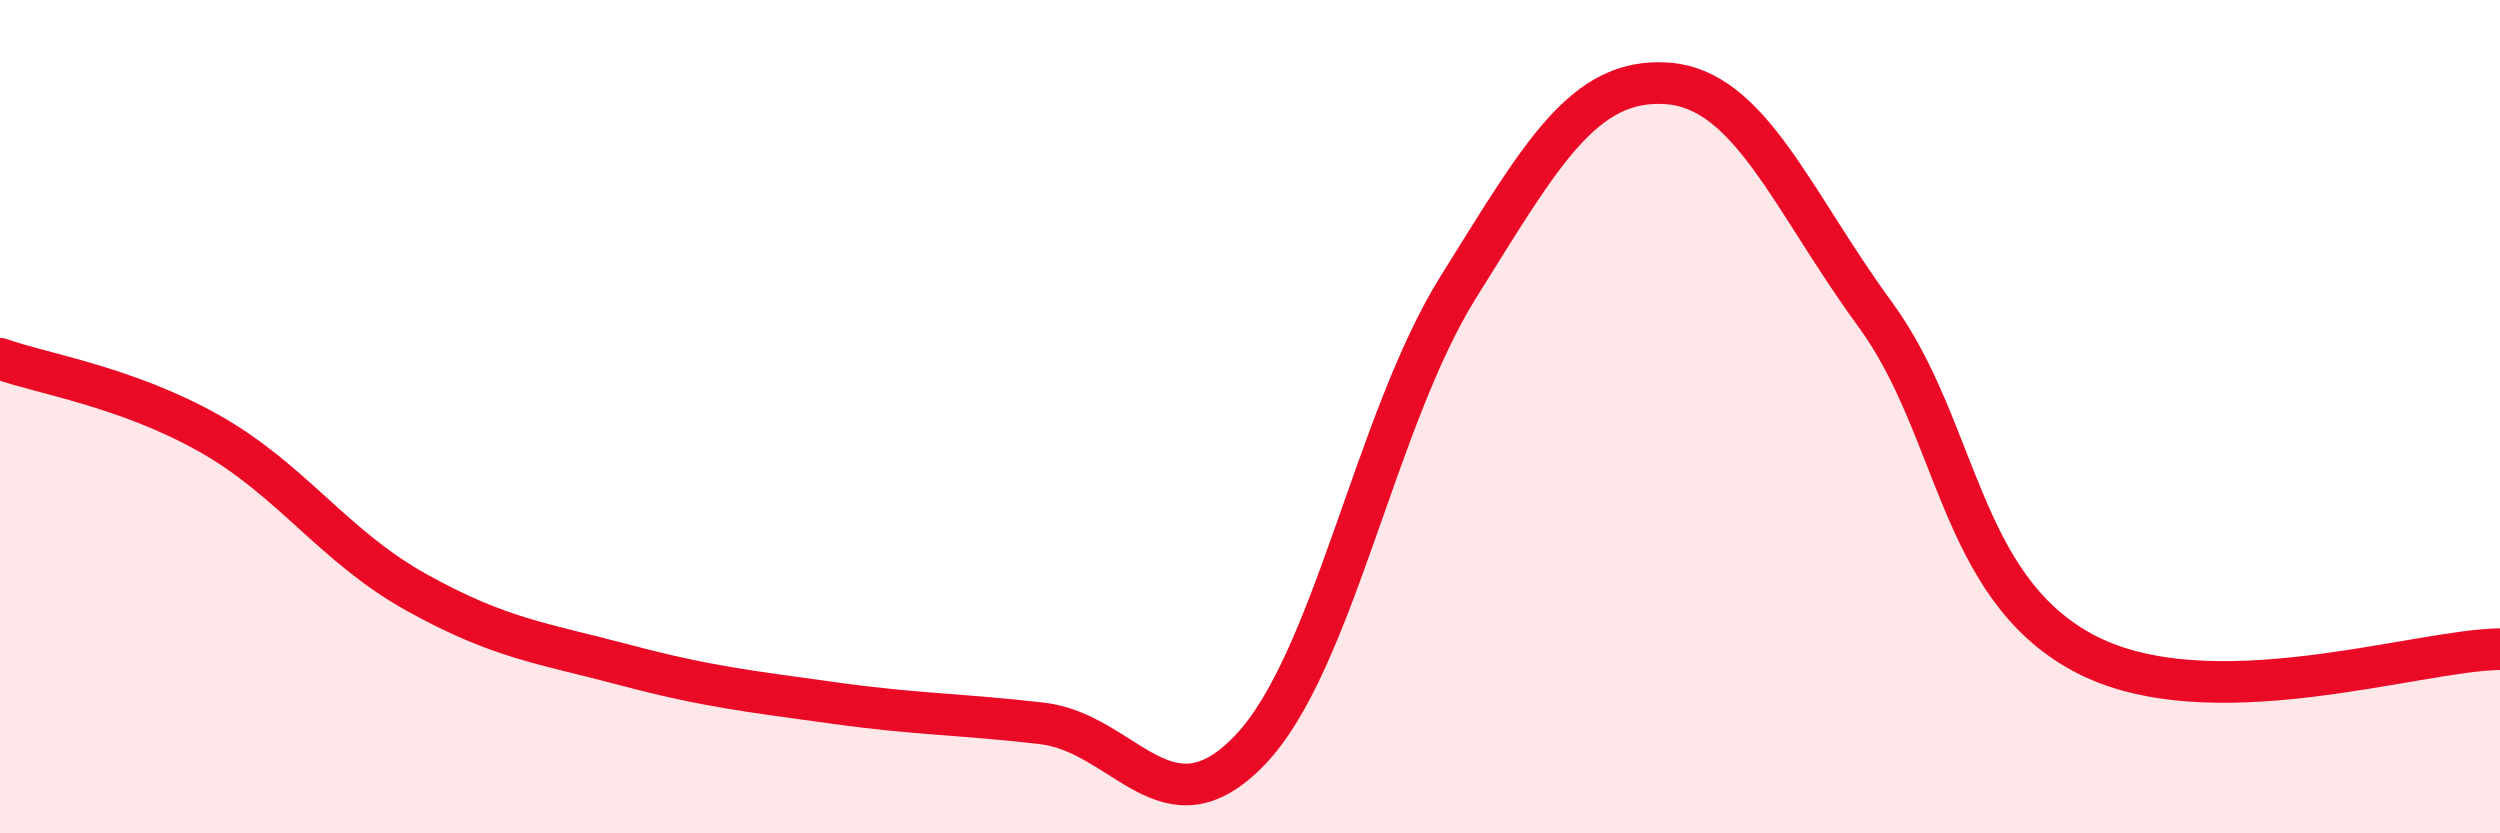
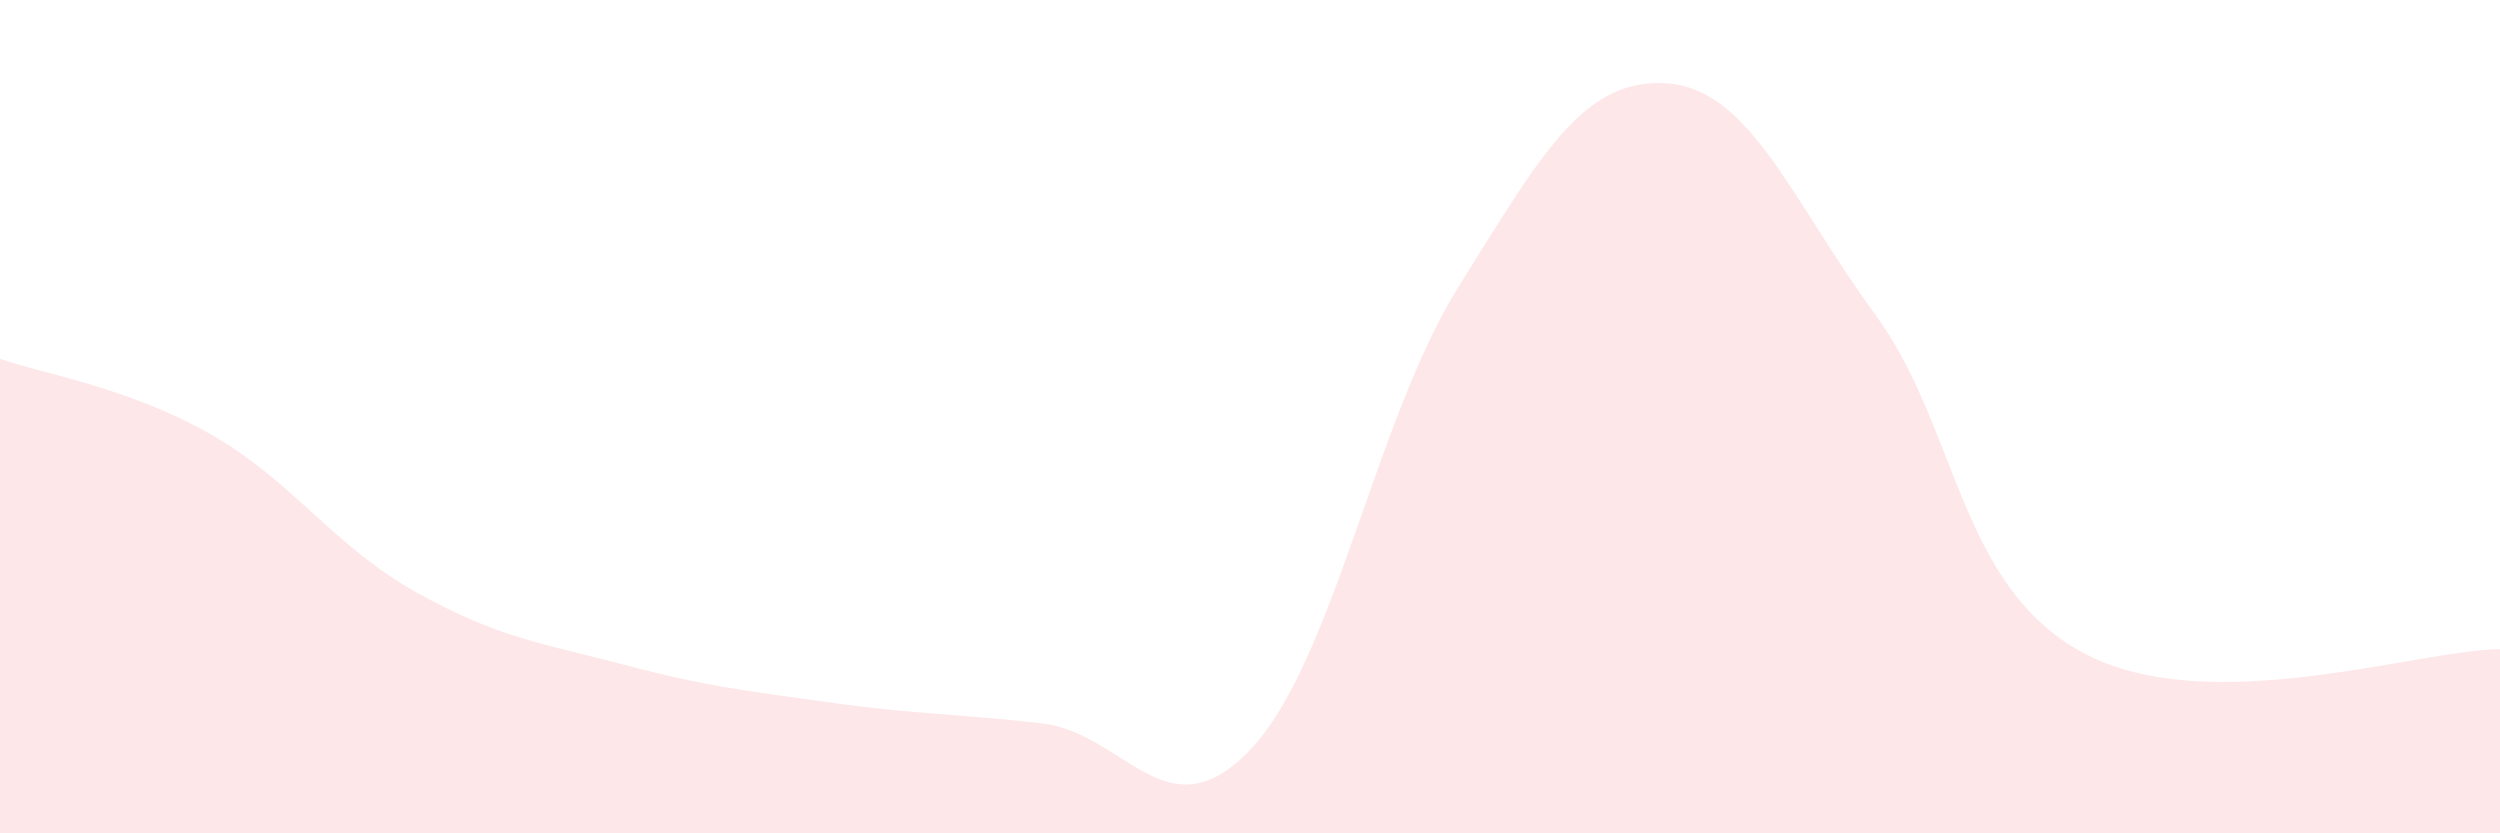
<svg xmlns="http://www.w3.org/2000/svg" width="60" height="20" viewBox="0 0 60 20">
  <path d="M 0,8.61 C 1,8.97 3,9.27 5,10.39 C 7,11.51 8,13.11 10,14.22 C 12,15.33 13,15.43 15,15.96 C 17,16.49 18,16.59 20,16.87 C 22,17.15 23,17.13 25,17.36 C 27,17.59 28,20.09 30,18 C 32,15.91 33,10.09 35,6.89 C 37,3.69 38,1.87 40,2 C 42,2.13 43,4.81 45,7.54 C 47,10.27 47,14.06 50,15.67 C 53,17.28 58,15.6 60,15.58L60 20L0 20Z" fill="#EB0A25" opacity="0.1" stroke-linecap="round" stroke-linejoin="round" />
-   <path d="M 0,8.61 C 1,8.97 3,9.27 5,10.39 C 7,11.51 8,13.11 10,14.22 C 12,15.33 13,15.43 15,15.96 C 17,16.49 18,16.59 20,16.87 C 22,17.15 23,17.13 25,17.36 C 27,17.59 28,20.09 30,18 C 32,15.91 33,10.09 35,6.89 C 37,3.69 38,1.87 40,2 C 42,2.13 43,4.81 45,7.54 C 47,10.27 47,14.06 50,15.67 C 53,17.28 58,15.6 60,15.58" stroke="#EB0A25" stroke-width="1" fill="none" stroke-linecap="round" stroke-linejoin="round" />
</svg>